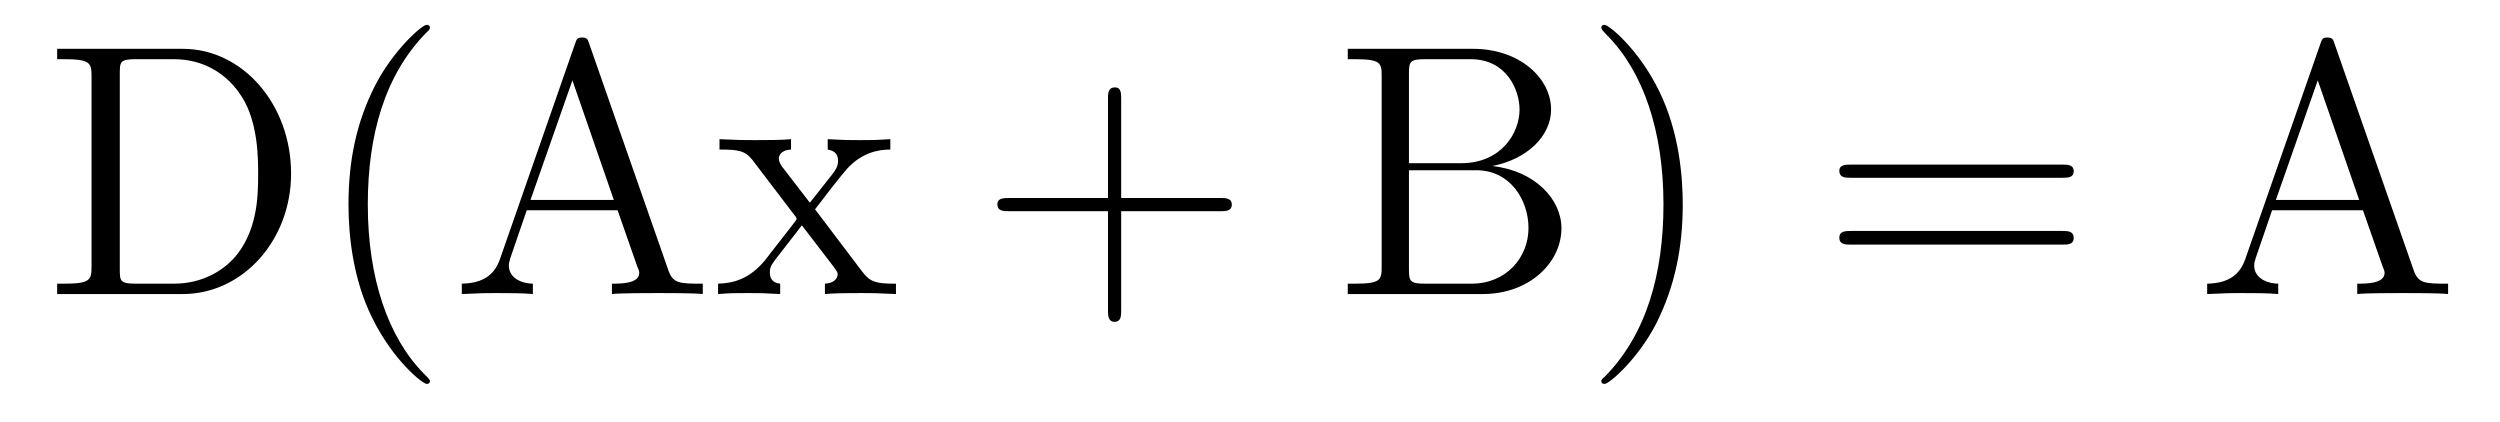
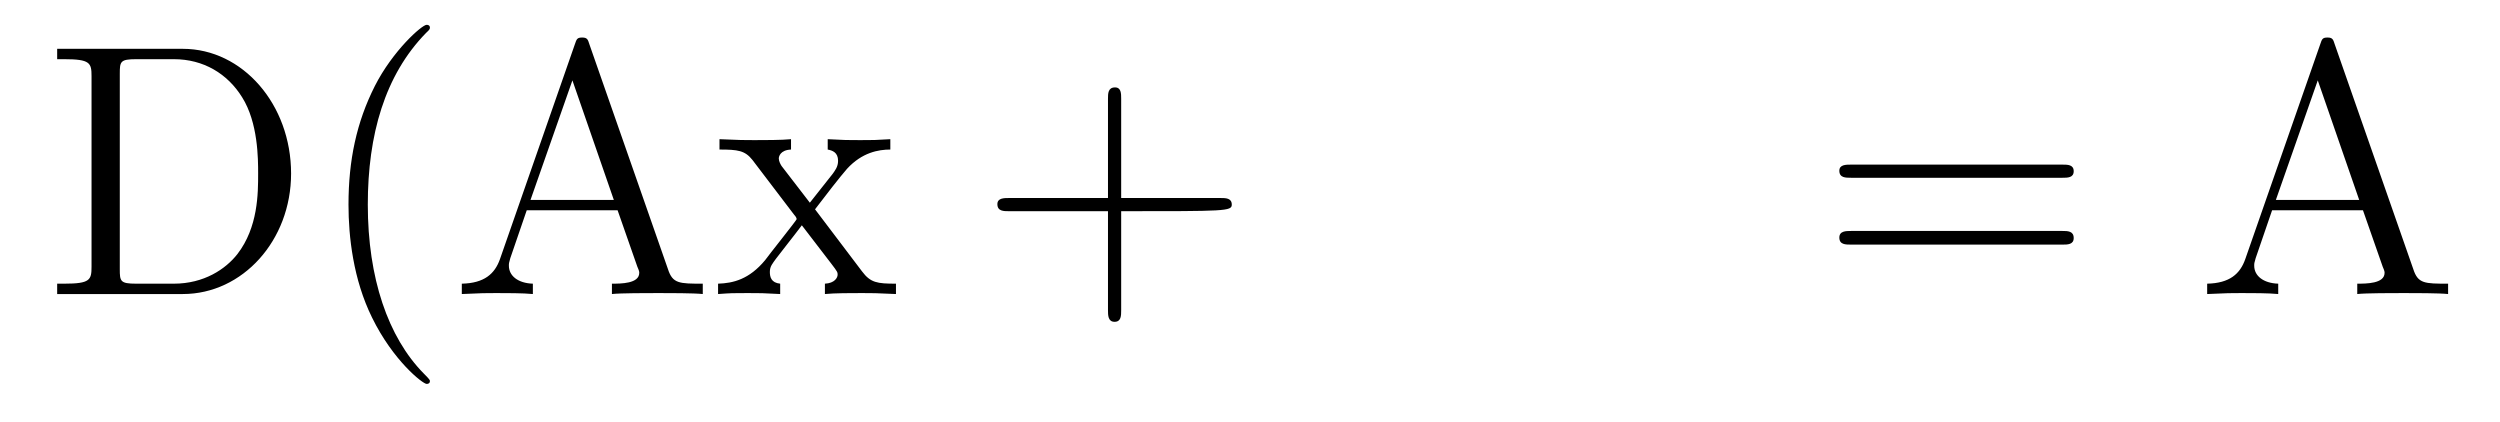
<svg xmlns="http://www.w3.org/2000/svg" height="14pt" version="1.1" viewBox="0 -14 83 14" width="83pt">
  <g id="page1">
    <g transform="matrix(1 0 0 1 -127 650)">
      <path d="M128.898 -662.379V-662.035H129.133C129.992 -662.035 130.039 -661.91 130.039 -661.473V-655.145C130.039 -654.707 129.992 -654.582 129.133 -654.582H128.898V-654.238H133.07C135.055 -654.238 136.664 -656.019 136.664 -658.238C136.664 -660.535 135.055 -662.379 133.07 -662.379H128.898ZM131.523 -654.582C130.992 -654.582 130.977 -654.66 130.977 -655.066V-661.551C130.977 -661.957 130.992 -662.035 131.523 -662.035H132.773C133.758 -662.035 134.555 -661.551 135.039 -660.77C135.57 -659.926 135.57 -658.723 135.57 -658.238C135.57 -657.582 135.57 -656.457 134.883 -655.566C134.492 -655.066 133.773 -654.582 132.773 -654.582H131.523ZM141.273 -651.348C141.273 -651.379 141.273 -651.395 141.07 -651.598C139.883 -652.801 139.211 -654.77 139.211 -657.207C139.211 -659.52 139.773 -661.504 141.148 -662.91C141.273 -663.02 141.273 -663.051 141.273 -663.082C141.273 -663.16 141.211 -663.176 141.164 -663.176C141.008 -663.176 140.039 -662.316 139.445 -661.145C138.836 -659.941 138.57 -658.676 138.57 -657.207C138.57 -656.145 138.727 -654.723 139.352 -653.457C140.055 -652.02 141.039 -651.254 141.164 -651.254C141.211 -651.254 141.273 -651.27 141.273 -651.348ZM146.566 -662.535C146.52 -662.676 146.504 -662.754 146.332 -662.754C146.16 -662.754 146.145 -662.707 146.082 -662.52L143.598 -655.395C143.426 -654.91 143.082 -654.598 142.332 -654.582V-654.238C143.051 -654.27 143.082 -654.27 143.473 -654.27C143.801 -654.27 144.379 -654.27 144.691 -654.238V-654.582C144.191 -654.598 143.895 -654.848 143.895 -655.176C143.895 -655.254 143.895 -655.269 143.941 -655.426L144.488 -657.02H147.504L148.16 -655.145C148.223 -655.004 148.223 -654.973 148.223 -654.941C148.223 -654.582 147.613 -654.582 147.316 -654.582V-654.238C147.582 -654.27 148.52 -654.27 148.863 -654.27C149.191 -654.27 150.051 -654.27 150.332 -654.238V-654.582C149.551 -654.582 149.332 -654.582 149.176 -655.066L146.566 -662.535ZM146.004 -661.332L147.379 -657.363H144.613L146.004 -661.332ZM154.059 -657.051C154.402 -657.504 154.902 -658.145 155.121 -658.395C155.621 -658.941 156.168 -659.035 156.559 -659.035V-659.379C156.043 -659.348 156.012 -659.348 155.559 -659.348S155.074 -659.348 154.48 -659.379V-659.035C154.637 -659.004 154.824 -658.941 154.824 -658.66C154.824 -658.457 154.715 -658.332 154.652 -658.238L153.887 -657.27L152.949 -658.488C152.918 -658.535 152.856 -658.644 152.856 -658.738C152.856 -658.801 152.902 -659.019 153.262 -659.035V-659.379C152.965 -659.348 152.355 -659.348 152.043 -659.348C151.652 -659.348 151.621 -659.348 150.887 -659.379V-659.035C151.496 -659.035 151.731 -659.004 151.98 -658.691L153.371 -656.863C153.402 -656.832 153.449 -656.769 153.449 -656.723C153.449 -656.691 152.512 -655.52 152.402 -655.363C151.871 -654.723 151.34 -654.598 150.84 -654.582V-654.238C151.293 -654.27 151.309 -654.27 151.824 -654.27C152.277 -654.27 152.293 -654.27 152.902 -654.238V-654.582C152.605 -654.613 152.559 -654.801 152.559 -654.973C152.559 -655.16 152.652 -655.254 152.762 -655.41C152.949 -655.66 153.34 -656.145 153.621 -656.52L154.605 -655.238C154.809 -654.973 154.809 -654.957 154.809 -654.879C154.809 -654.785 154.715 -654.598 154.387 -654.582V-654.238C154.699 -654.27 155.277 -654.27 155.621 -654.27C156.012 -654.27 156.027 -654.27 156.746 -654.238V-654.582C156.121 -654.582 155.902 -654.613 155.621 -654.988L154.059 -657.051ZM156.832 -654.238" fill-rule="evenodd" />
-       <path d="M164.223 -656.988H167.52C167.691 -656.988 167.895 -656.988 167.895 -657.207S167.691 -657.426 167.52 -657.426H164.223V-660.723C164.223 -660.894 164.223 -661.098 164.019 -661.098C163.785 -661.098 163.785 -660.894 163.785 -660.723V-657.426H160.504C160.332 -657.426 160.113 -657.426 160.113 -657.223C160.113 -656.988 160.316 -656.988 160.504 -656.988H163.785V-653.707C163.785 -653.535 163.785 -653.316 164.004 -653.316C164.223 -653.316 164.223 -653.52 164.223 -653.707V-656.988ZM168.59 -654.238" fill-rule="evenodd" />
-       <path d="M171.746 -662.379V-662.035H171.981C172.84 -662.035 172.871 -661.91 172.871 -661.473V-655.145C172.871 -654.707 172.84 -654.582 171.981 -654.582H171.746V-654.238H176.23C177.762 -654.238 178.84 -655.269 178.84 -656.426C178.84 -657.379 177.965 -658.332 176.543 -658.488C177.684 -658.707 178.496 -659.473 178.496 -660.363C178.496 -661.395 177.465 -662.379 175.902 -662.379H171.746ZM173.777 -658.582V-661.551C173.777 -661.957 173.809 -662.035 174.324 -662.035H175.824C177.027 -662.035 177.449 -661.004 177.449 -660.363C177.449 -659.582 176.84 -658.582 175.512 -658.582H173.777ZM174.324 -654.582C173.809 -654.582 173.777 -654.66 173.777 -655.066V-658.348H176.012C177.152 -658.348 177.746 -657.348 177.746 -656.426C177.746 -655.473 177.027 -654.582 175.855 -654.582H174.324ZM182.867 -657.207C182.867 -658.113 182.758 -659.598 182.086 -660.973C181.383 -662.41 180.398 -663.176 180.273 -663.176C180.227 -663.176 180.164 -663.16 180.164 -663.082C180.164 -663.051 180.164 -663.02 180.367 -662.816C181.555 -661.613 182.227 -659.645 182.227 -657.223C182.227 -654.91 181.664 -652.91 180.289 -651.504C180.164 -651.395 180.164 -651.379 180.164 -651.348C180.164 -651.27 180.227 -651.254 180.273 -651.254C180.43 -651.254 181.398 -652.098 181.992 -653.27C182.602 -654.488 182.867 -655.77 182.867 -657.207ZM184.066 -654.238" fill-rule="evenodd" />
+       <path d="M164.223 -656.988C167.691 -656.988 167.895 -656.988 167.895 -657.207S167.691 -657.426 167.52 -657.426H164.223V-660.723C164.223 -660.894 164.223 -661.098 164.019 -661.098C163.785 -661.098 163.785 -660.894 163.785 -660.723V-657.426H160.504C160.332 -657.426 160.113 -657.426 160.113 -657.223C160.113 -656.988 160.316 -656.988 160.504 -656.988H163.785V-653.707C163.785 -653.535 163.785 -653.316 164.004 -653.316C164.223 -653.316 164.223 -653.52 164.223 -653.707V-656.988ZM168.59 -654.238" fill-rule="evenodd" />
      <path d="M195.473 -658.098C195.644 -658.098 195.847 -658.098 195.847 -658.316C195.847 -658.535 195.644 -658.535 195.473 -658.535H188.457C188.285 -658.535 188.066 -658.535 188.066 -658.332C188.066 -658.098 188.27 -658.098 188.457 -658.098H195.473ZM195.473 -655.879C195.644 -655.879 195.847 -655.879 195.847 -656.098C195.847 -656.332 195.644 -656.332 195.473 -656.332H188.457C188.285 -656.332 188.066 -656.332 188.066 -656.113C188.066 -655.879 188.27 -655.879 188.457 -655.879H195.473ZM196.543 -654.238" fill-rule="evenodd" />
      <path d="M204.511 -662.535C204.464 -662.676 204.449 -662.754 204.277 -662.754C204.106 -662.754 204.09 -662.707 204.028 -662.52L201.542 -655.395C201.371 -654.91 201.028 -654.598 200.278 -654.582V-654.238C200.996 -654.27 201.028 -654.27 201.418 -654.27C201.746 -654.27 202.325 -654.27 202.637 -654.238V-654.582C202.136 -654.598 201.84 -654.848 201.84 -655.176C201.84 -655.254 201.84 -655.269 201.887 -655.426L202.434 -657.02H205.45L206.106 -655.145C206.168 -655.004 206.168 -654.973 206.168 -654.941C206.168 -654.582 205.559 -654.582 205.261 -654.582V-654.238C205.528 -654.27 206.465 -654.27 206.809 -654.27C207.137 -654.27 207.996 -654.27 208.277 -654.238V-654.582C207.496 -654.582 207.277 -654.582 207.121 -655.066L204.511 -662.535ZM203.95 -661.332L205.325 -657.363H202.559L203.95 -661.332ZM208.66 -654.238" fill-rule="evenodd" />
    </g>
  </g>
</svg>